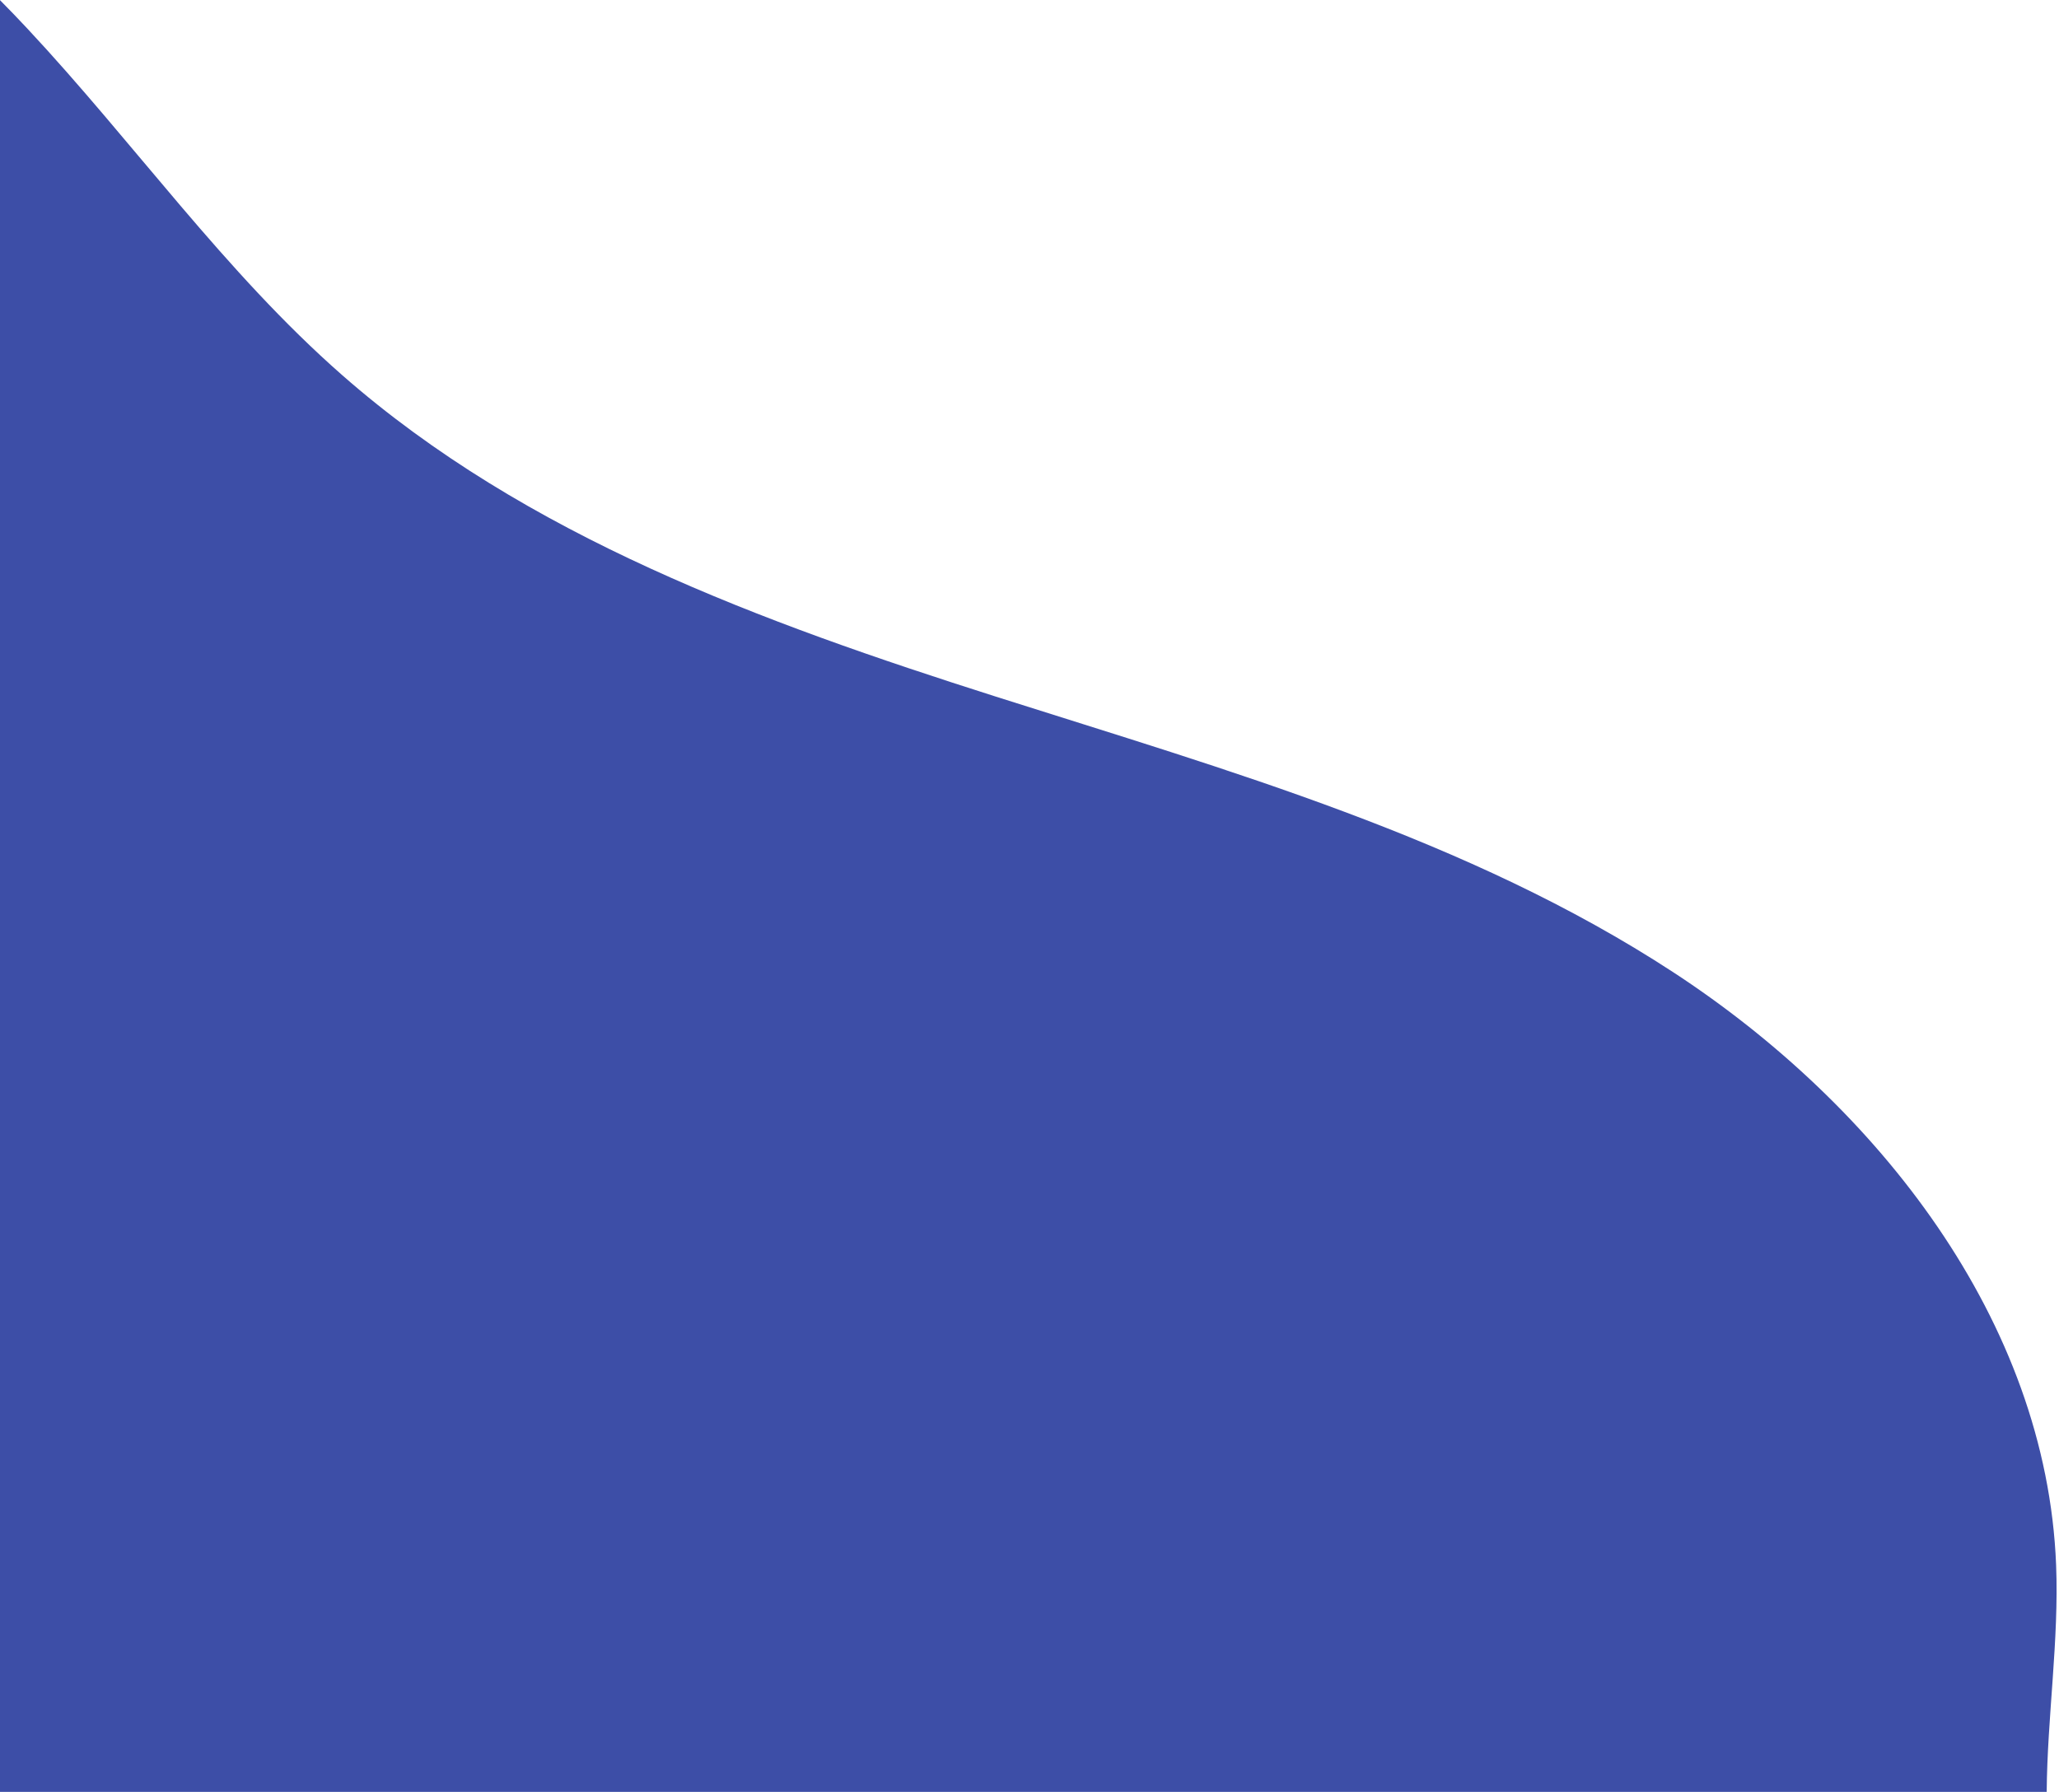
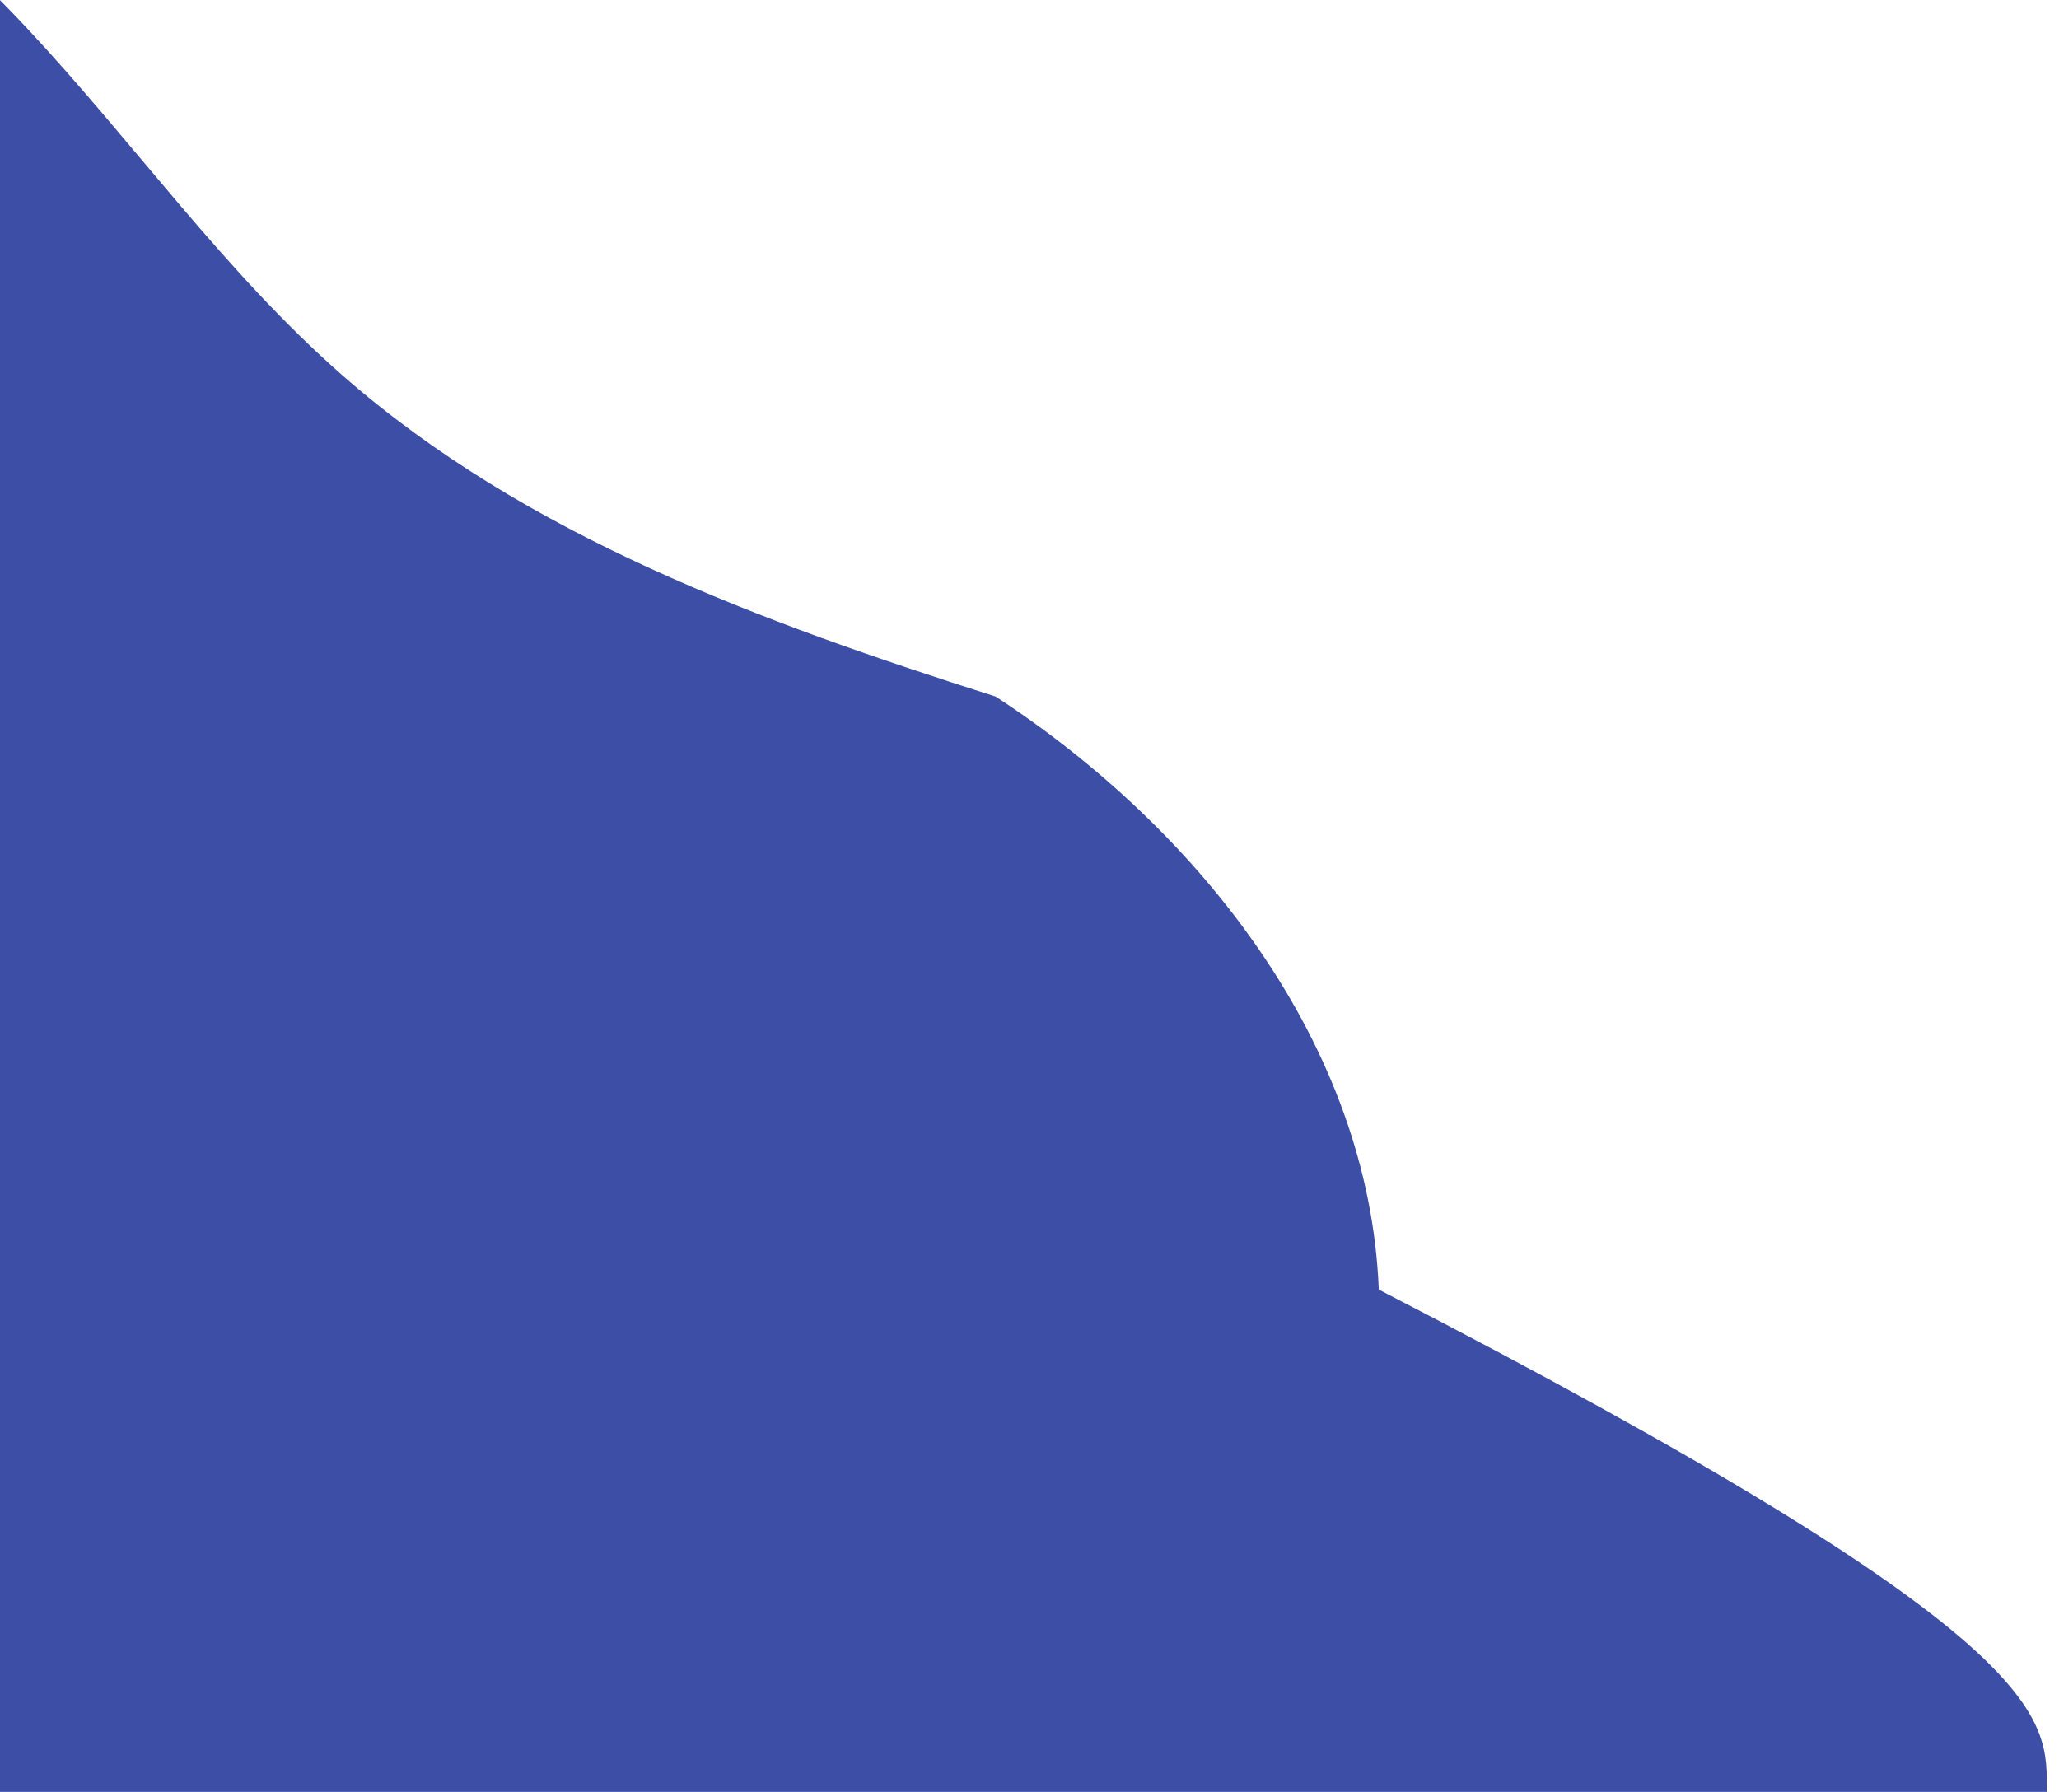
<svg xmlns="http://www.w3.org/2000/svg" fill="#000000" height="657.9" id="Text" preserveAspectRatio="xMidYMid meet" version="1.1" viewBox="122.5 171.0 755.9 657.9" width="755.9" x="0" xml:space="preserve" y="0" zoomAndPan="magnify">
  <g id="change1_1">
-     <path d="M873.88,828.95H122.49v-657.9c3.37,3.4,6.69,6.83,9.93,10.31c39.2,41.92,72.53,89.49,115.68,127.35 c67.48,59.23,154.36,90.79,239.92,118.03c85.54,27.22,173.48,52.07,248.66,101.15c75.17,49.1,137.12,128.01,140.66,217.73 C878.42,773.2,874.09,801.42,873.88,828.95z" fill="#3d4ea7" />
+     <path d="M873.88,828.95H122.49v-657.9c3.37,3.4,6.69,6.83,9.93,10.31c39.2,41.92,72.53,89.49,115.68,127.35 c67.48,59.23,154.36,90.79,239.92,118.03c75.17,49.1,137.12,128.01,140.66,217.73 C878.42,773.2,874.09,801.42,873.88,828.95z" fill="#3d4ea7" />
  </g>
</svg>